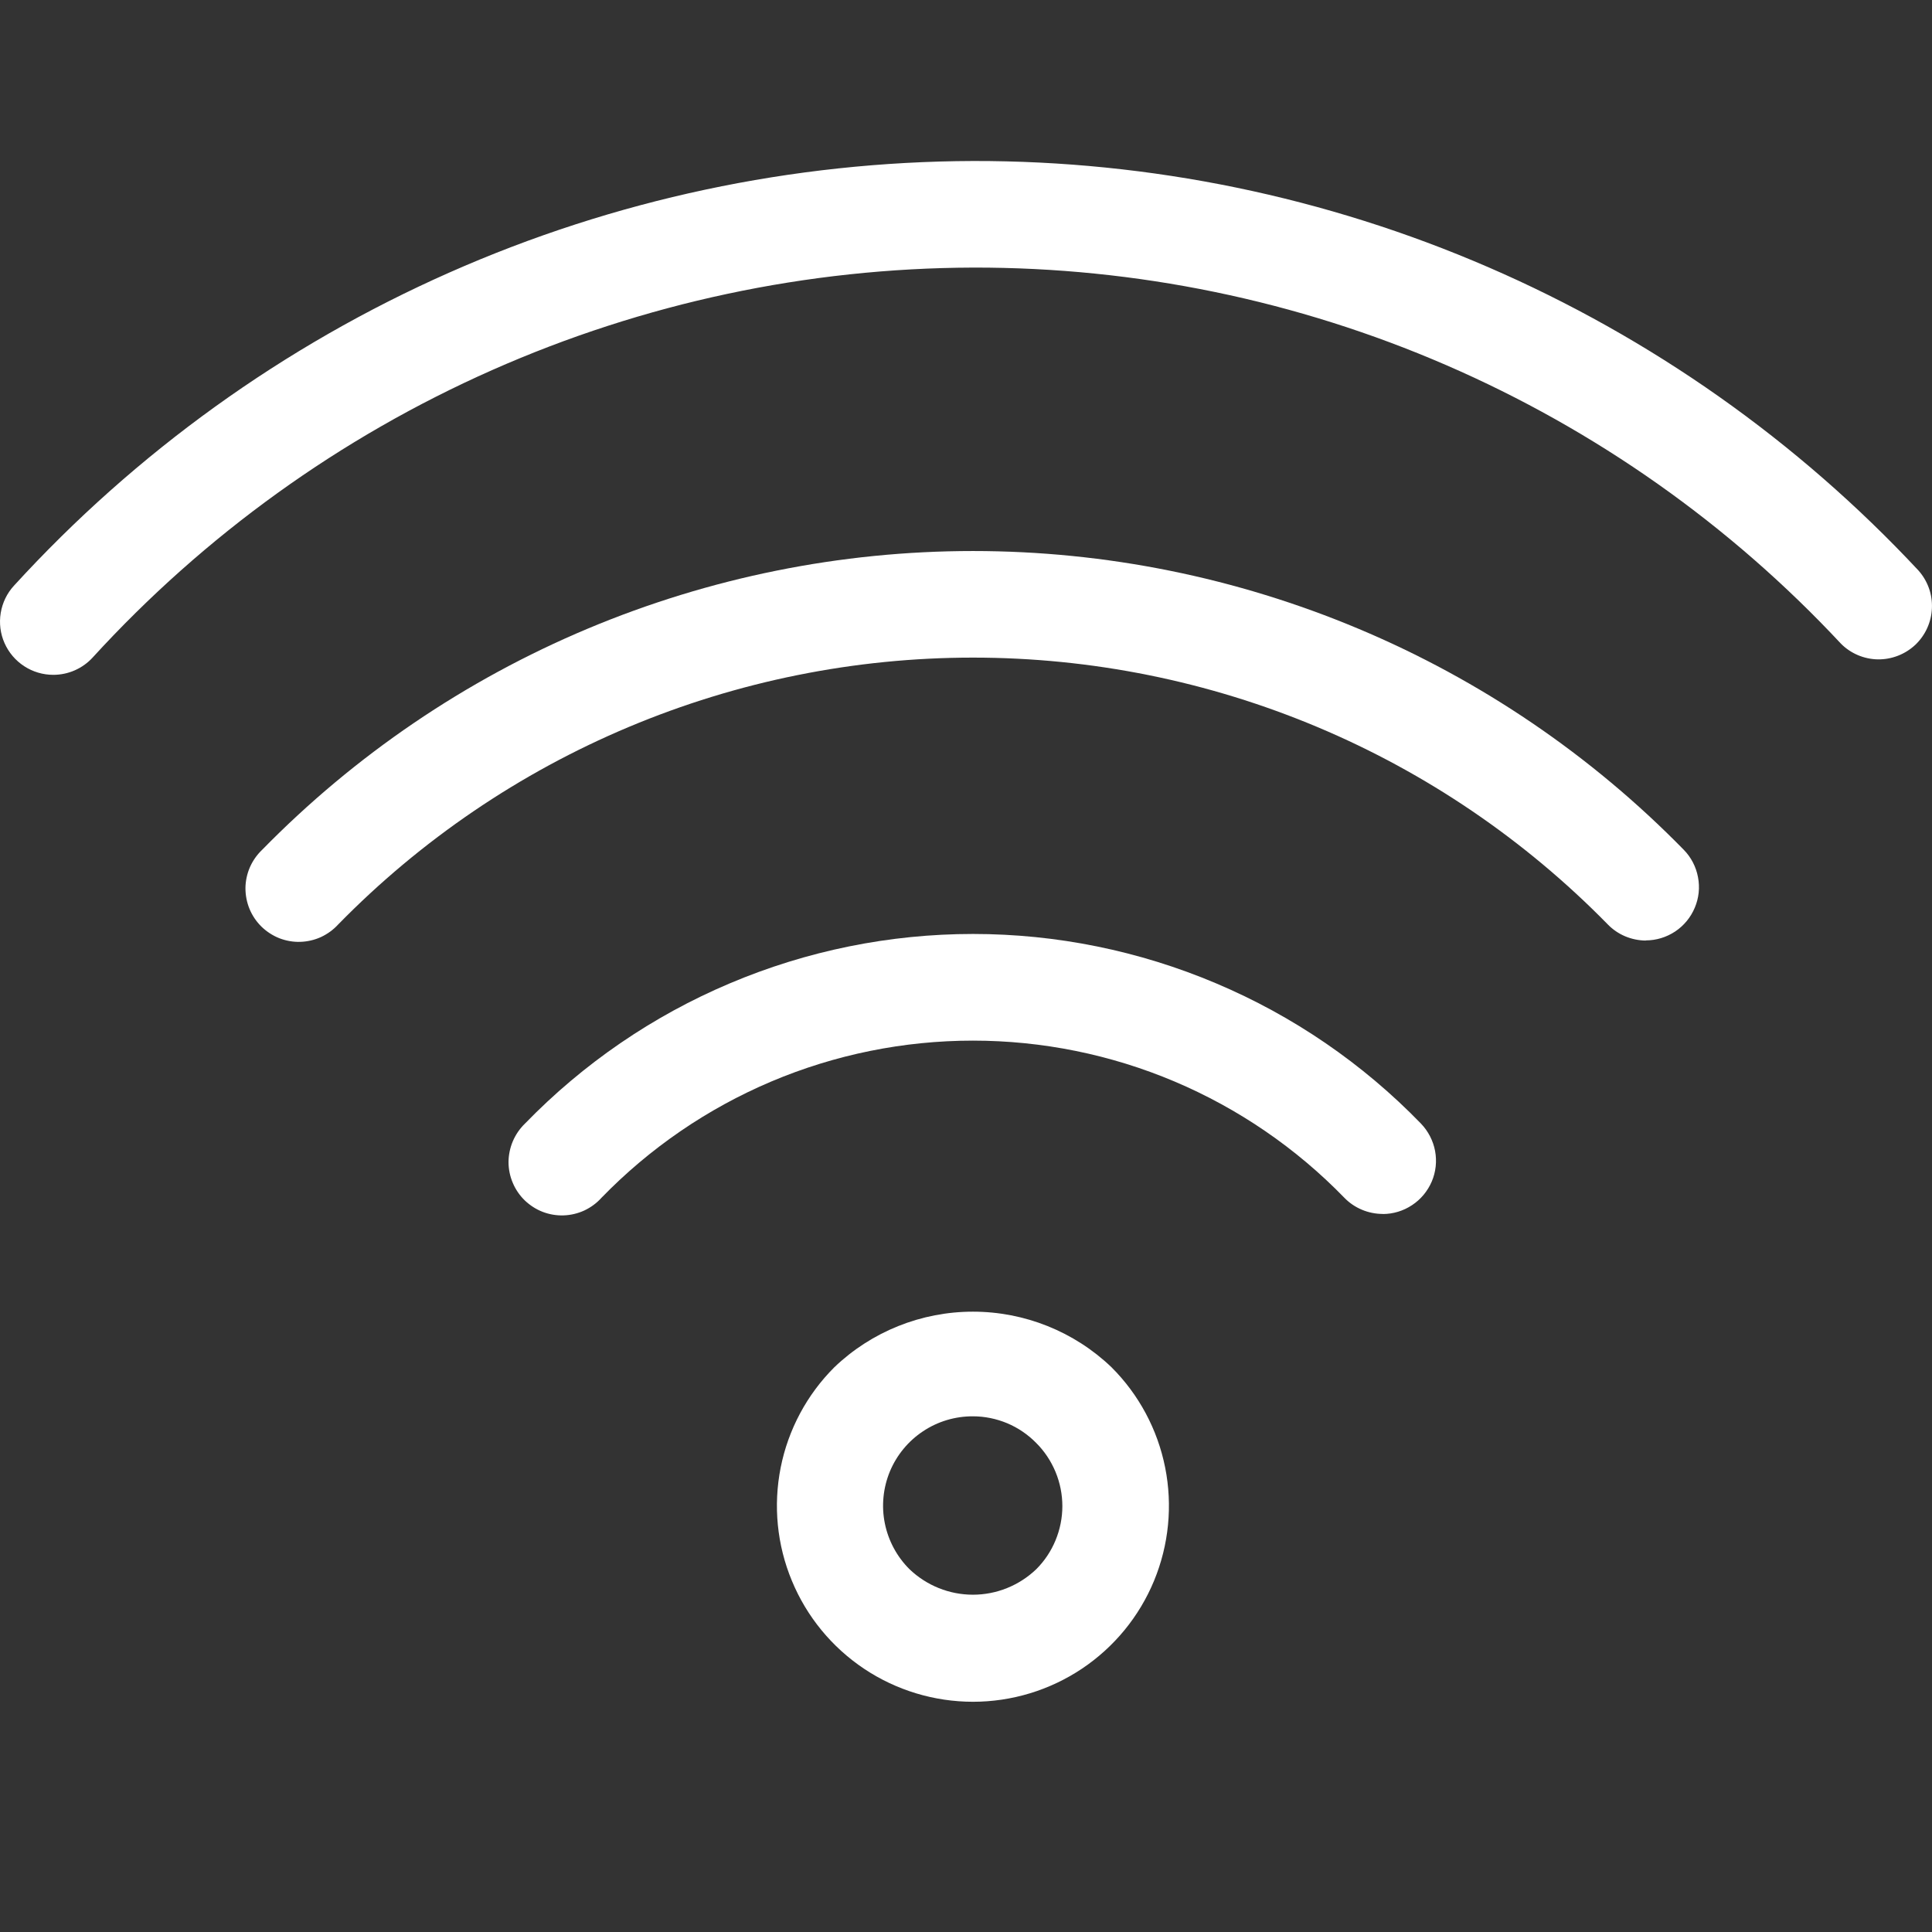
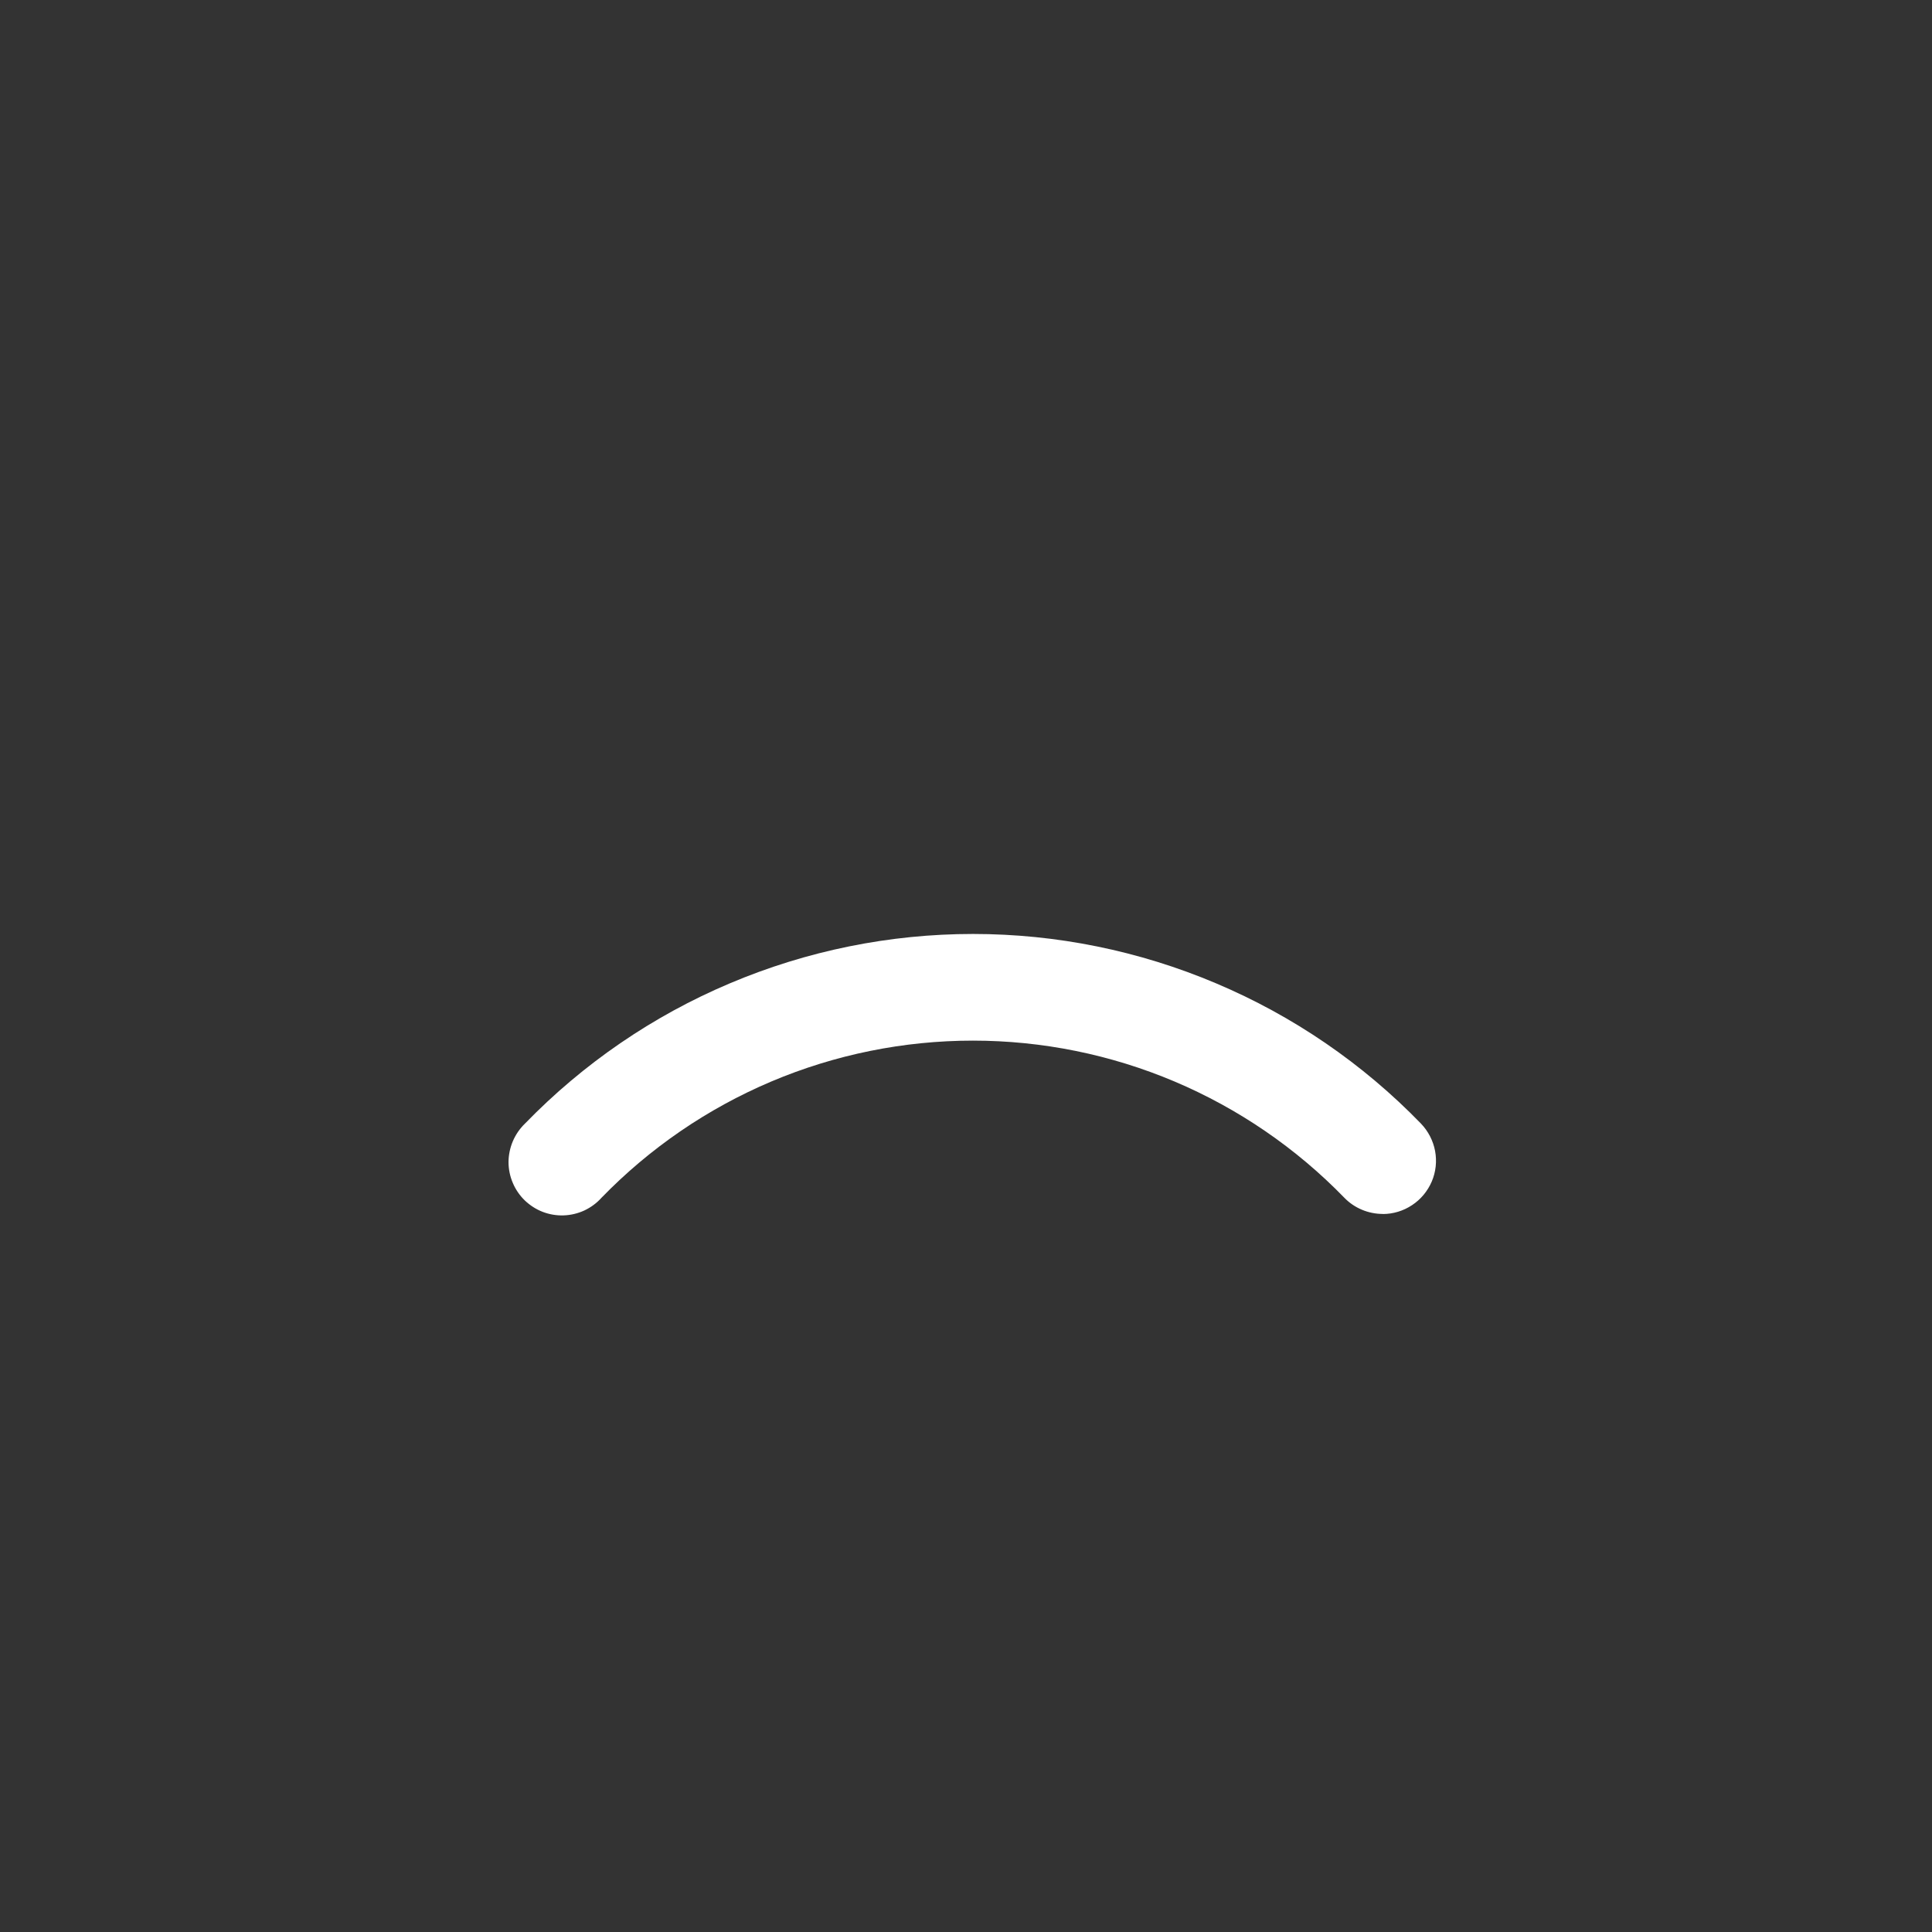
<svg xmlns="http://www.w3.org/2000/svg" width="24" height="24" viewBox="0 0 24 24" fill="none">
  <rect x="0" y="0" width="24" height="24" fill="#333333" stroke="none" />
-   <path d="M12.087 21.14C11.605 21.14 11.134 20.997 10.734 20.73C10.333 20.462 10.021 20.082 9.837 19.637C9.652 19.192 9.604 18.703 9.698 18.23C9.792 17.758 10.024 17.324 10.365 16.984C10.828 16.541 11.445 16.294 12.086 16.294C12.727 16.294 13.344 16.541 13.807 16.984C14.148 17.324 14.38 17.758 14.474 18.23C14.568 18.702 14.52 19.192 14.336 19.637C14.152 20.082 13.84 20.462 13.439 20.73C13.039 20.997 12.568 21.14 12.087 21.14ZM12.087 17.594C11.866 17.593 11.65 17.657 11.466 17.78C11.282 17.902 11.139 18.076 11.054 18.28C10.97 18.484 10.948 18.709 10.992 18.925C11.036 19.141 11.143 19.34 11.3 19.495C11.512 19.697 11.793 19.81 12.086 19.81C12.378 19.81 12.659 19.697 12.871 19.495C12.975 19.392 13.056 19.27 13.112 19.135C13.168 19 13.197 18.855 13.197 18.71C13.197 18.564 13.168 18.419 13.112 18.284C13.056 18.15 12.975 18.027 12.871 17.924C12.769 17.82 12.647 17.737 12.512 17.68C12.377 17.624 12.233 17.594 12.087 17.594Z" fill="white" />
-   <path d="M0.662 8.383C0.534 8.383 0.408 8.346 0.301 8.276C0.193 8.206 0.108 8.106 0.056 7.988C0.004 7.871 -0.012 7.741 0.009 7.614C0.03 7.487 0.087 7.369 0.174 7.275C1.687 5.619 3.528 4.295 5.579 3.387C7.63 2.479 9.847 2.007 12.09 2C14.291 1.996 16.47 2.445 18.49 3.32C20.511 4.195 22.329 5.477 23.831 7.086C23.946 7.215 24.007 7.383 23.999 7.556C23.992 7.728 23.918 7.891 23.793 8.01C23.667 8.128 23.5 8.193 23.328 8.191C23.155 8.188 22.99 8.118 22.869 7.996C21.49 6.518 19.821 5.34 17.966 4.536C16.111 3.732 14.111 3.32 12.09 3.324C10.03 3.33 7.995 3.764 6.112 4.598C4.229 5.432 2.54 6.648 1.151 8.168C1.089 8.236 1.013 8.29 0.929 8.327C0.845 8.364 0.754 8.383 0.662 8.383Z" fill="white" />
-   <path d="M20.444 11.684C20.356 11.683 20.269 11.665 20.188 11.631C20.107 11.597 20.033 11.546 19.972 11.483C18.944 10.434 17.718 9.6 16.364 9.031C15.01 8.462 13.556 8.169 12.087 8.169C10.618 8.169 9.164 8.462 7.81 9.031C6.456 9.6 5.229 10.434 4.202 11.483C4.142 11.549 4.069 11.602 3.988 11.64C3.907 11.677 3.82 11.697 3.731 11.7C3.642 11.703 3.553 11.687 3.47 11.655C3.387 11.622 3.312 11.573 3.248 11.511C3.185 11.449 3.134 11.374 3.1 11.292C3.066 11.21 3.049 11.121 3.049 11.032C3.05 10.943 3.069 10.855 3.104 10.774C3.14 10.692 3.192 10.618 3.256 10.557C4.407 9.382 5.781 8.448 7.297 7.811C8.814 7.174 10.442 6.845 12.087 6.845C13.732 6.845 15.36 7.174 16.876 7.811C18.393 8.448 19.767 9.382 20.917 10.557C21.008 10.65 21.069 10.768 21.093 10.896C21.118 11.024 21.104 11.156 21.053 11.276C21.003 11.396 20.918 11.499 20.81 11.571C20.701 11.643 20.575 11.682 20.444 11.682V11.684Z" fill="white" />
  <path d="M17.177 15.08C17.088 15.08 17 15.062 16.919 15.028C16.837 14.994 16.762 14.943 16.701 14.88C16.101 14.262 15.384 13.771 14.591 13.435C13.799 13.1 12.947 12.927 12.086 12.927C11.225 12.927 10.373 13.1 9.581 13.435C8.788 13.771 8.071 14.262 7.471 14.88C7.412 14.946 7.339 14.999 7.259 15.037C7.178 15.074 7.091 15.095 7.002 15.098C6.913 15.101 6.824 15.086 6.741 15.054C6.658 15.022 6.583 14.973 6.519 14.912C6.455 14.85 6.404 14.775 6.37 14.694C6.335 14.612 6.317 14.524 6.317 14.434C6.318 14.346 6.336 14.258 6.371 14.176C6.406 14.094 6.457 14.02 6.521 13.958C7.244 13.213 8.109 12.62 9.065 12.216C10.021 11.811 11.049 11.602 12.087 11.602C13.125 11.602 14.152 11.811 15.108 12.216C16.064 12.62 16.93 13.213 17.652 13.958C17.742 14.052 17.803 14.17 17.827 14.297C17.851 14.425 17.837 14.557 17.786 14.677C17.735 14.796 17.65 14.899 17.542 14.97C17.434 15.042 17.307 15.081 17.177 15.081V15.08Z" fill="white" />
</svg>